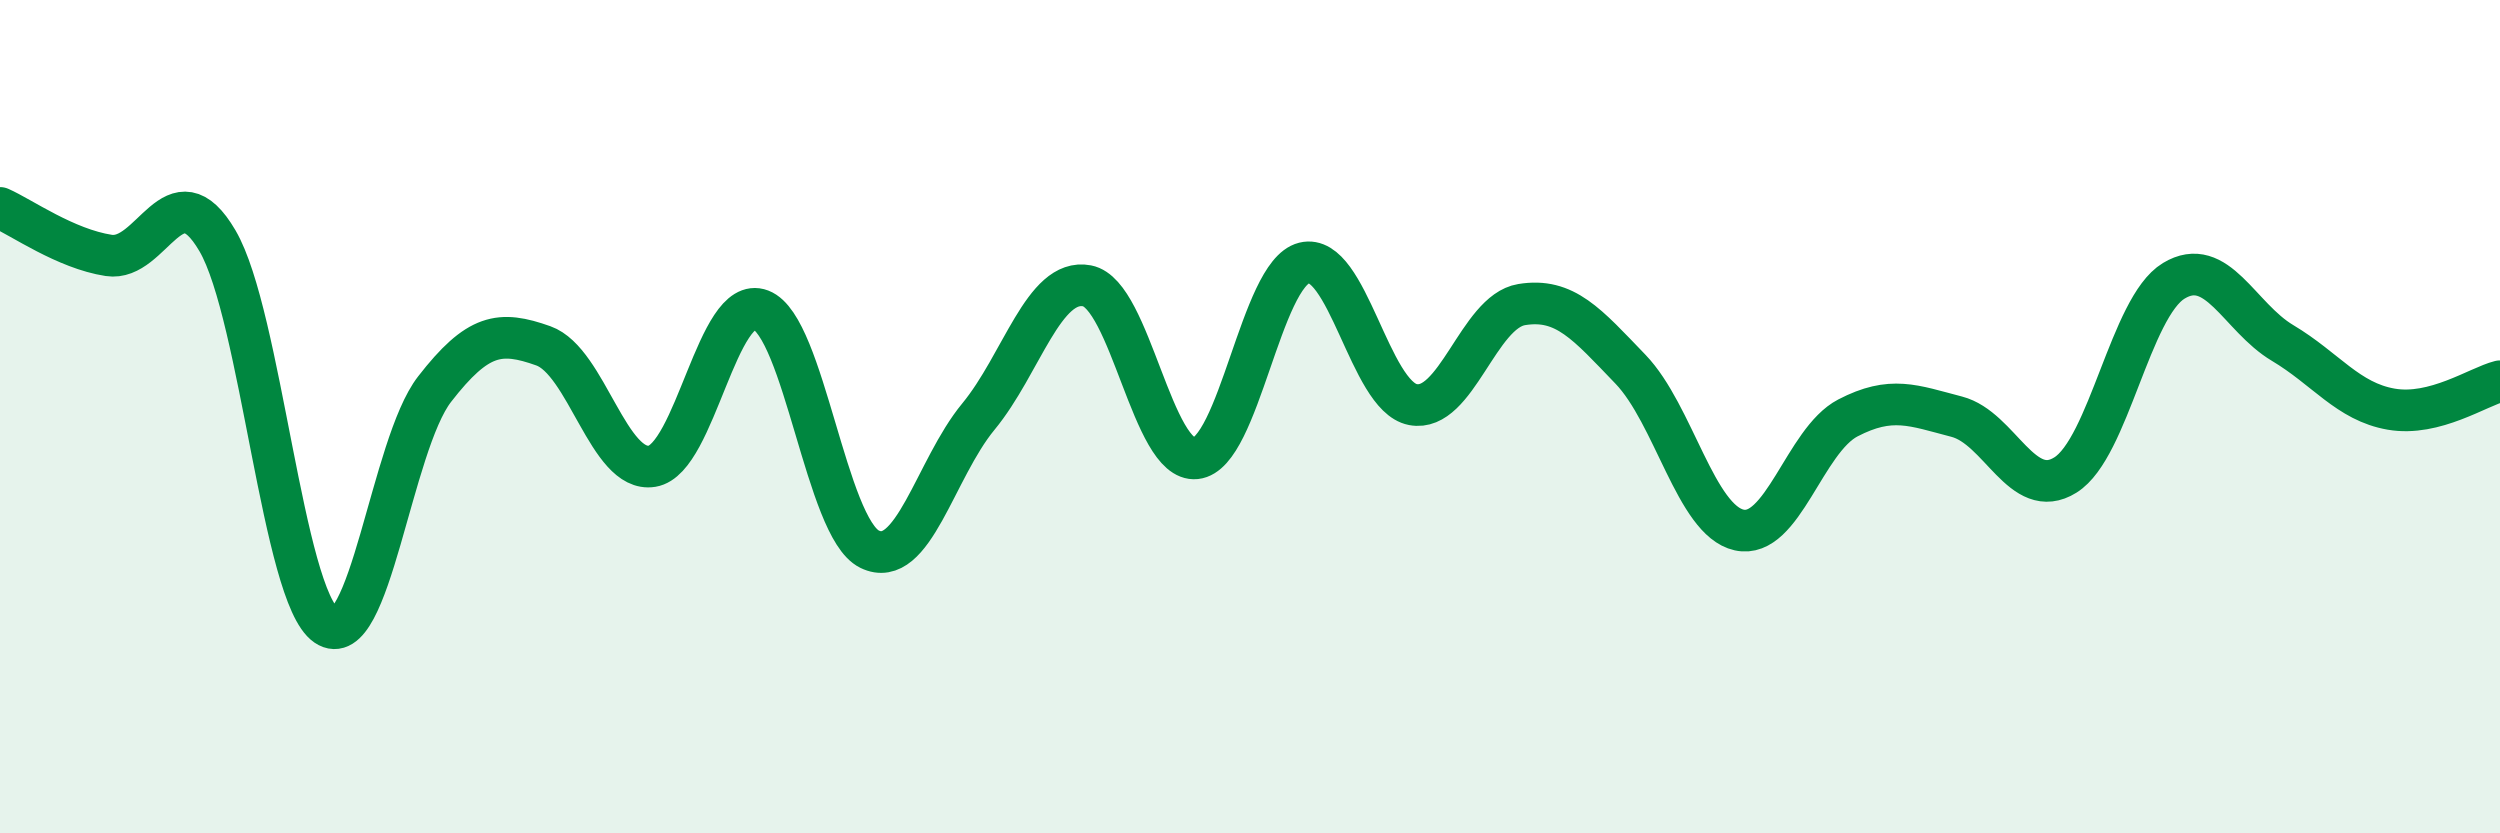
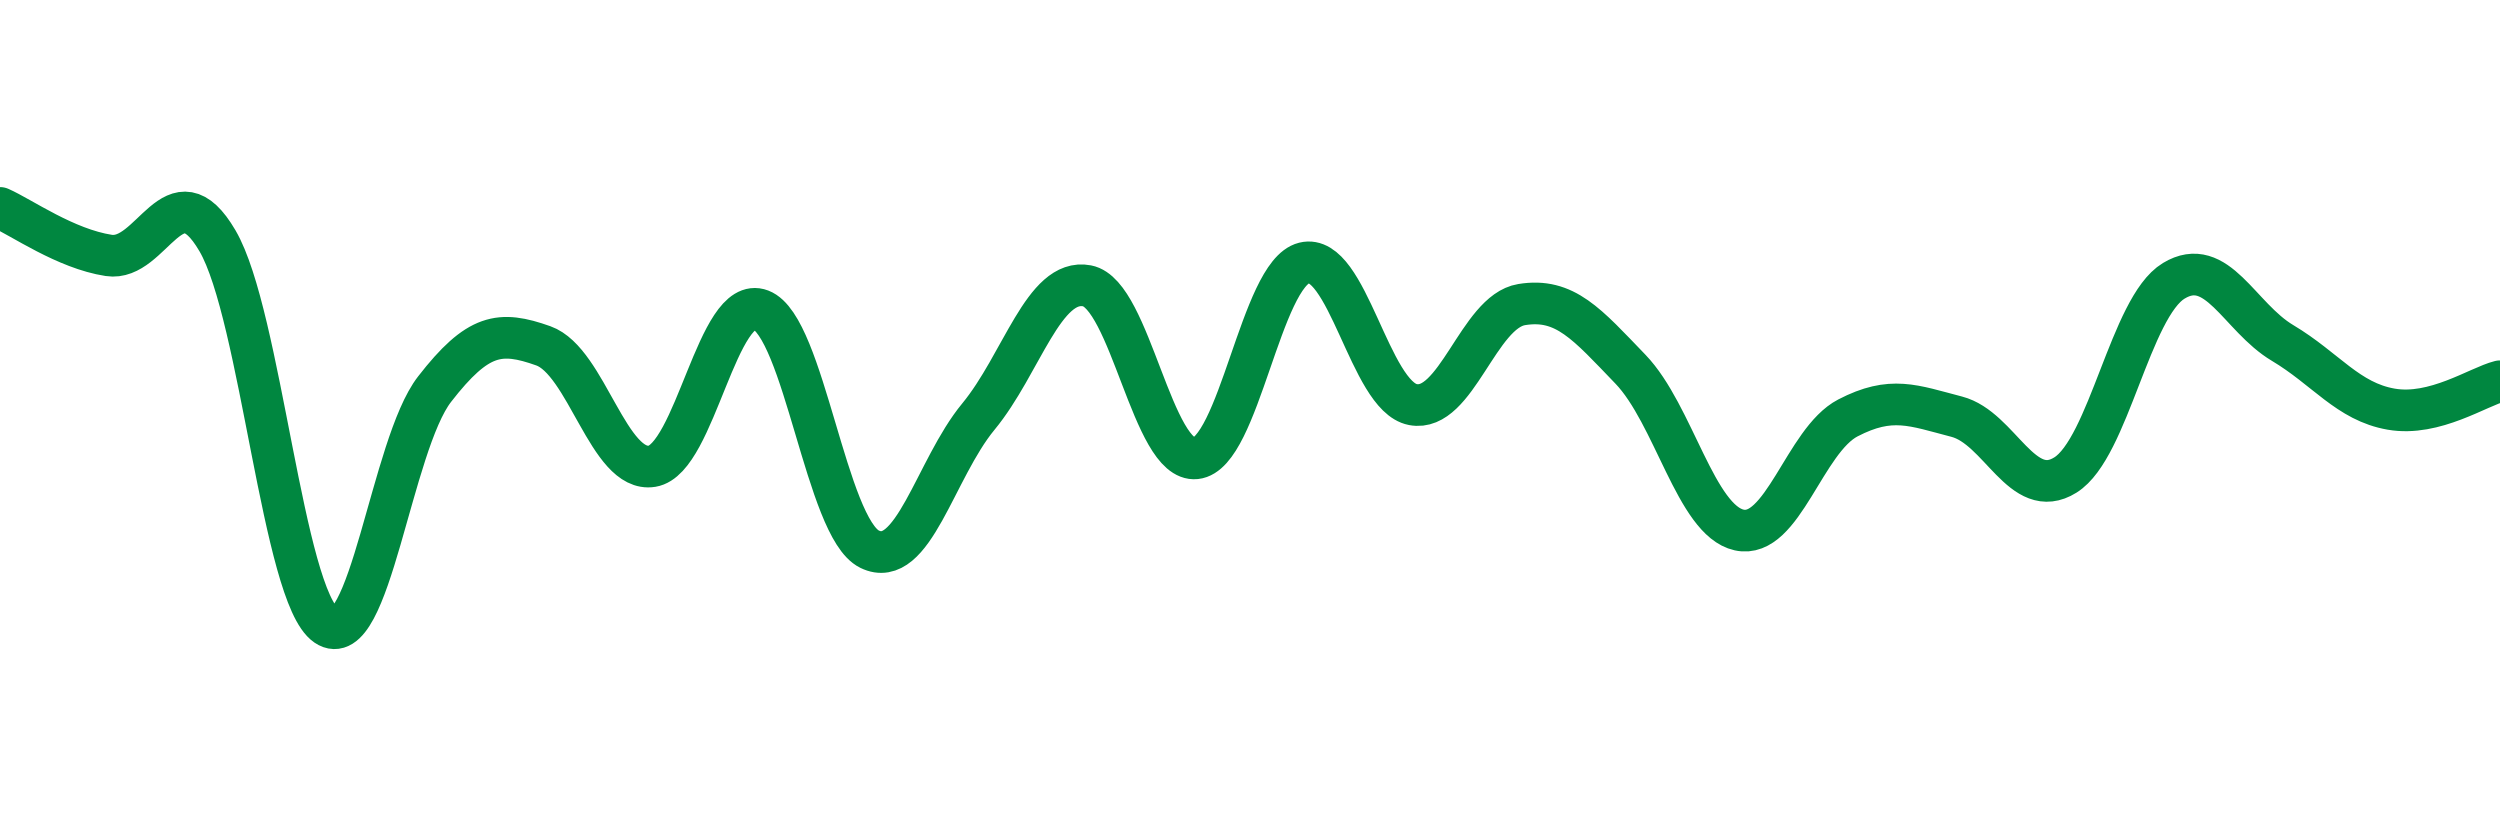
<svg xmlns="http://www.w3.org/2000/svg" width="60" height="20" viewBox="0 0 60 20">
-   <path d="M 0,4.99 C 0.52,5.22 1.57,5.97 2.61,6.13 C 3.65,6.29 4.18,4 5.22,5.78 C 6.26,7.56 6.79,14.3 7.83,15.01 C 8.87,15.72 9.39,10.68 10.43,9.34 C 11.47,8 12,7.93 13.04,8.3 C 14.08,8.67 14.61,11.36 15.65,11.19 C 16.69,11.02 17.22,7.04 18.26,7.44 C 19.3,7.84 19.83,12.67 20.87,13.18 C 21.91,13.69 22.44,11.26 23.48,10 C 24.52,8.74 25.05,6.66 26.09,6.86 C 27.13,7.06 27.66,11.11 28.7,11 C 29.74,10.89 30.26,6.57 31.3,6.31 C 32.34,6.05 32.87,9.51 33.91,9.71 C 34.95,9.91 35.48,7.48 36.52,7.31 C 37.56,7.14 38.09,7.78 39.13,8.86 C 40.17,9.94 40.7,12.49 41.74,12.72 C 42.78,12.95 43.31,10.57 44.35,10.03 C 45.39,9.49 45.92,9.73 46.96,10 C 48,10.27 48.53,12.05 49.57,11.4 C 50.61,10.75 51.13,7.37 52.17,6.74 C 53.21,6.11 53.74,7.61 54.78,8.23 C 55.82,8.85 56.35,9.64 57.39,9.82 C 58.43,10 59.48,9.28 60,9.15L60 20L0 20Z" fill="#008740" opacity="0.1" stroke-linecap="round" stroke-linejoin="round" />
  <path d="M 0,4.99 C 0.52,5.22 1.57,5.97 2.61,6.13 C 3.65,6.29 4.18,4 5.22,5.78 C 6.26,7.56 6.79,14.3 7.83,15.01 C 8.87,15.72 9.39,10.68 10.43,9.34 C 11.47,8 12,7.93 13.04,8.3 C 14.08,8.67 14.61,11.36 15.65,11.19 C 16.69,11.02 17.22,7.04 18.26,7.44 C 19.3,7.84 19.83,12.67 20.87,13.18 C 21.91,13.69 22.44,11.26 23.48,10 C 24.52,8.74 25.05,6.66 26.09,6.86 C 27.13,7.06 27.66,11.11 28.7,11 C 29.74,10.89 30.26,6.57 31.3,6.31 C 32.34,6.05 32.87,9.51 33.91,9.71 C 34.95,9.91 35.48,7.48 36.52,7.31 C 37.56,7.14 38.09,7.78 39.13,8.86 C 40.17,9.94 40.7,12.49 41.74,12.72 C 42.78,12.95 43.31,10.57 44.35,10.03 C 45.39,9.49 45.92,9.73 46.96,10 C 48,10.27 48.53,12.05 49.57,11.4 C 50.61,10.75 51.13,7.37 52.17,6.74 C 53.21,6.11 53.74,7.61 54.78,8.23 C 55.82,8.85 56.35,9.64 57.39,9.82 C 58.43,10 59.48,9.28 60,9.15" stroke="#008740" stroke-width="1" fill="none" stroke-linecap="round" stroke-linejoin="round" />
</svg>